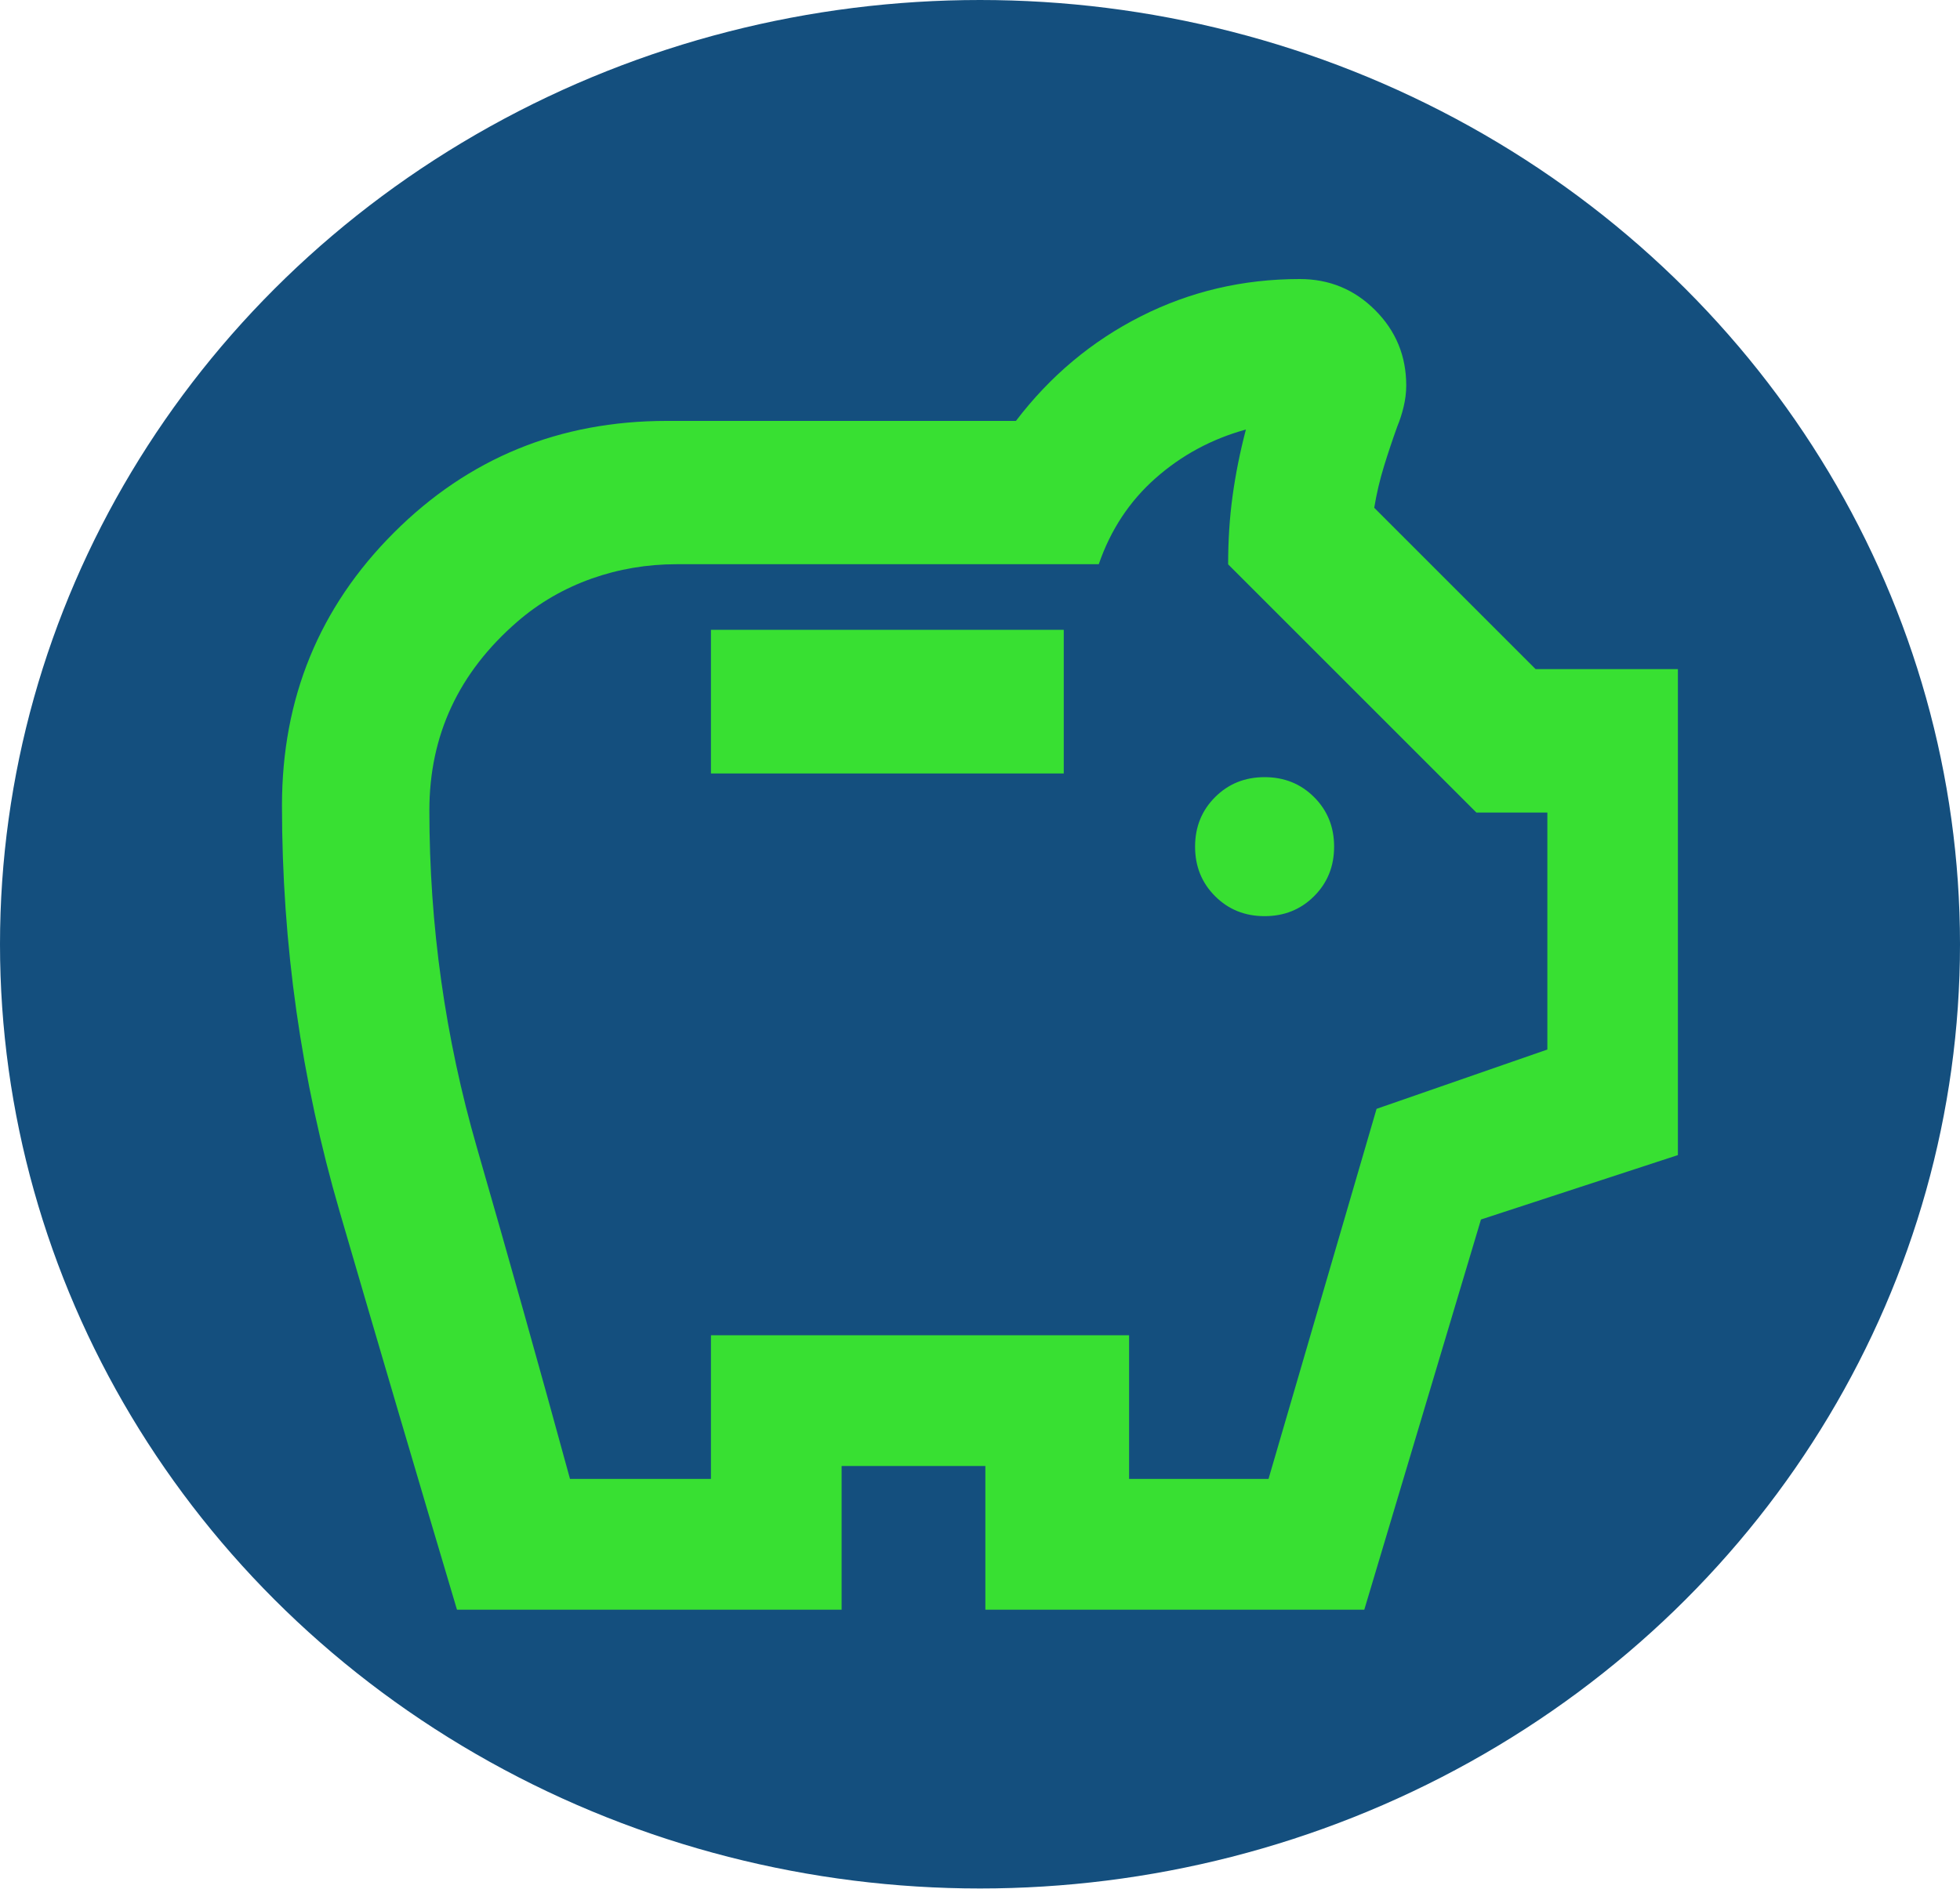
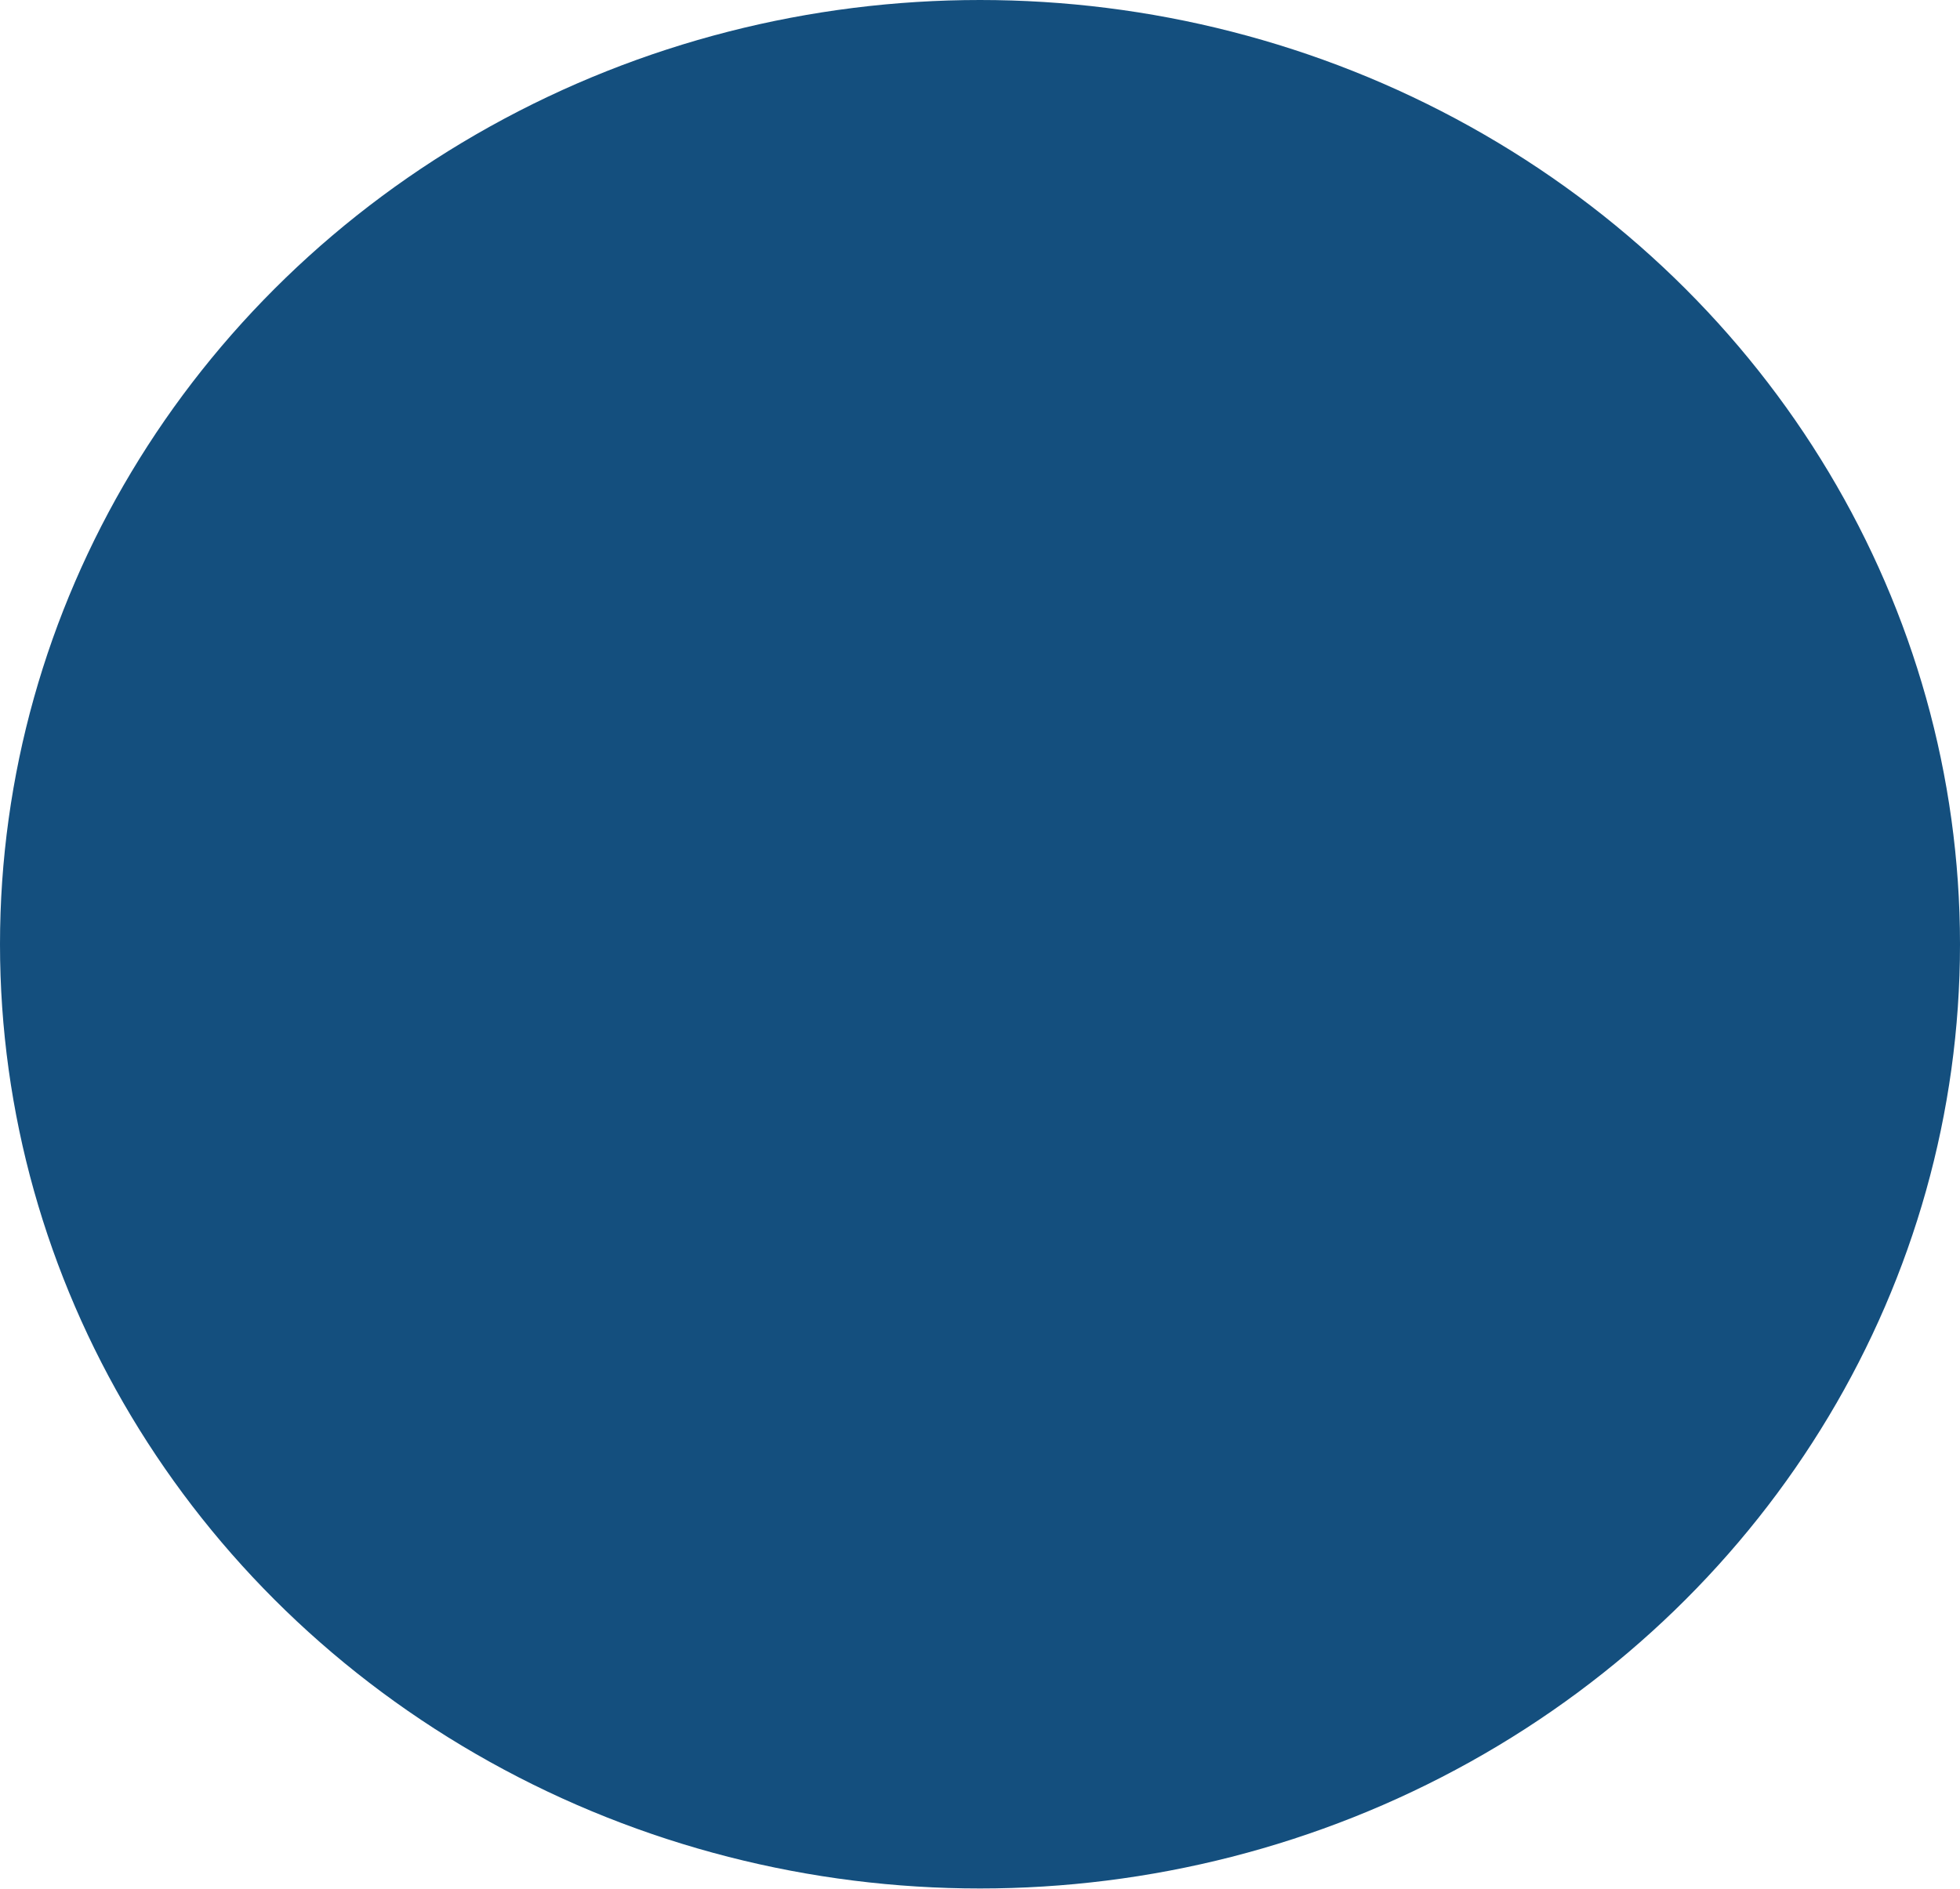
<svg xmlns="http://www.w3.org/2000/svg" id="Layer_1" viewBox="0 0 150 144.57">
  <defs>
    <style>
      .cls-1 {
        fill: #38e032;
      }

      .cls-2 {
        fill: #144f7e;
      }
    </style>
  </defs>
  <ellipse class="cls-2" cx="75" cy="72.28" rx="75" ry="72.28" />
-   <path class="cls-1" d="M96.78,70.13c1.51,0,2.77-.51,3.79-1.53s1.53-2.28,1.53-3.79-.51-2.77-1.53-3.79-2.28-1.53-3.79-1.53-2.77.51-3.79,1.53-1.53,2.28-1.53,3.79.51,2.77,1.53,3.79,2.28,1.53,3.79,1.53ZM54.41,59.21h27v-11h-27v11ZM34.97,123.21c-3.03-10.17-6.02-20.32-8.97-30.44s-4.42-20.5-4.42-31.11c0-8.21,2.85-15.17,8.56-20.88,5.71-5.71,12.67-8.56,20.88-8.56h26.73c2.62-3.44,5.81-6.11,9.57-8.01s7.8-2.85,12.15-2.85c2.26,0,4.18.79,5.77,2.38s2.38,3.51,2.38,5.77c0,.54-.07,1.09-.2,1.63s-.29,1.04-.48,1.49c-.36,1-.7,2.01-1.02,3.05s-.57,2.1-.75,3.19l12.35,12.35h10.89v37.2l-15.07,4.93-8.93,29.87h-29v-11h-11v11h-29.44ZM43.61,113.21h10.8v-11h32v11h10.67l8.27-28.33,13.07-4.54v-18.14h-5.43l-19-19c0-1.81.11-3.55.34-5.23s.57-3.37,1.02-5.09c-2.62.72-4.93,1.97-6.92,3.73s-3.44,3.96-4.34,6.58h-32.33c-4.45,0-8.81,1.48-12.17,4.4-4.49,3.89-6.73,8.7-6.73,14.45,0,8.79,1.21,17.39,3.63,25.78s4.8,16.85,7.13,25.38Z" />
</svg>